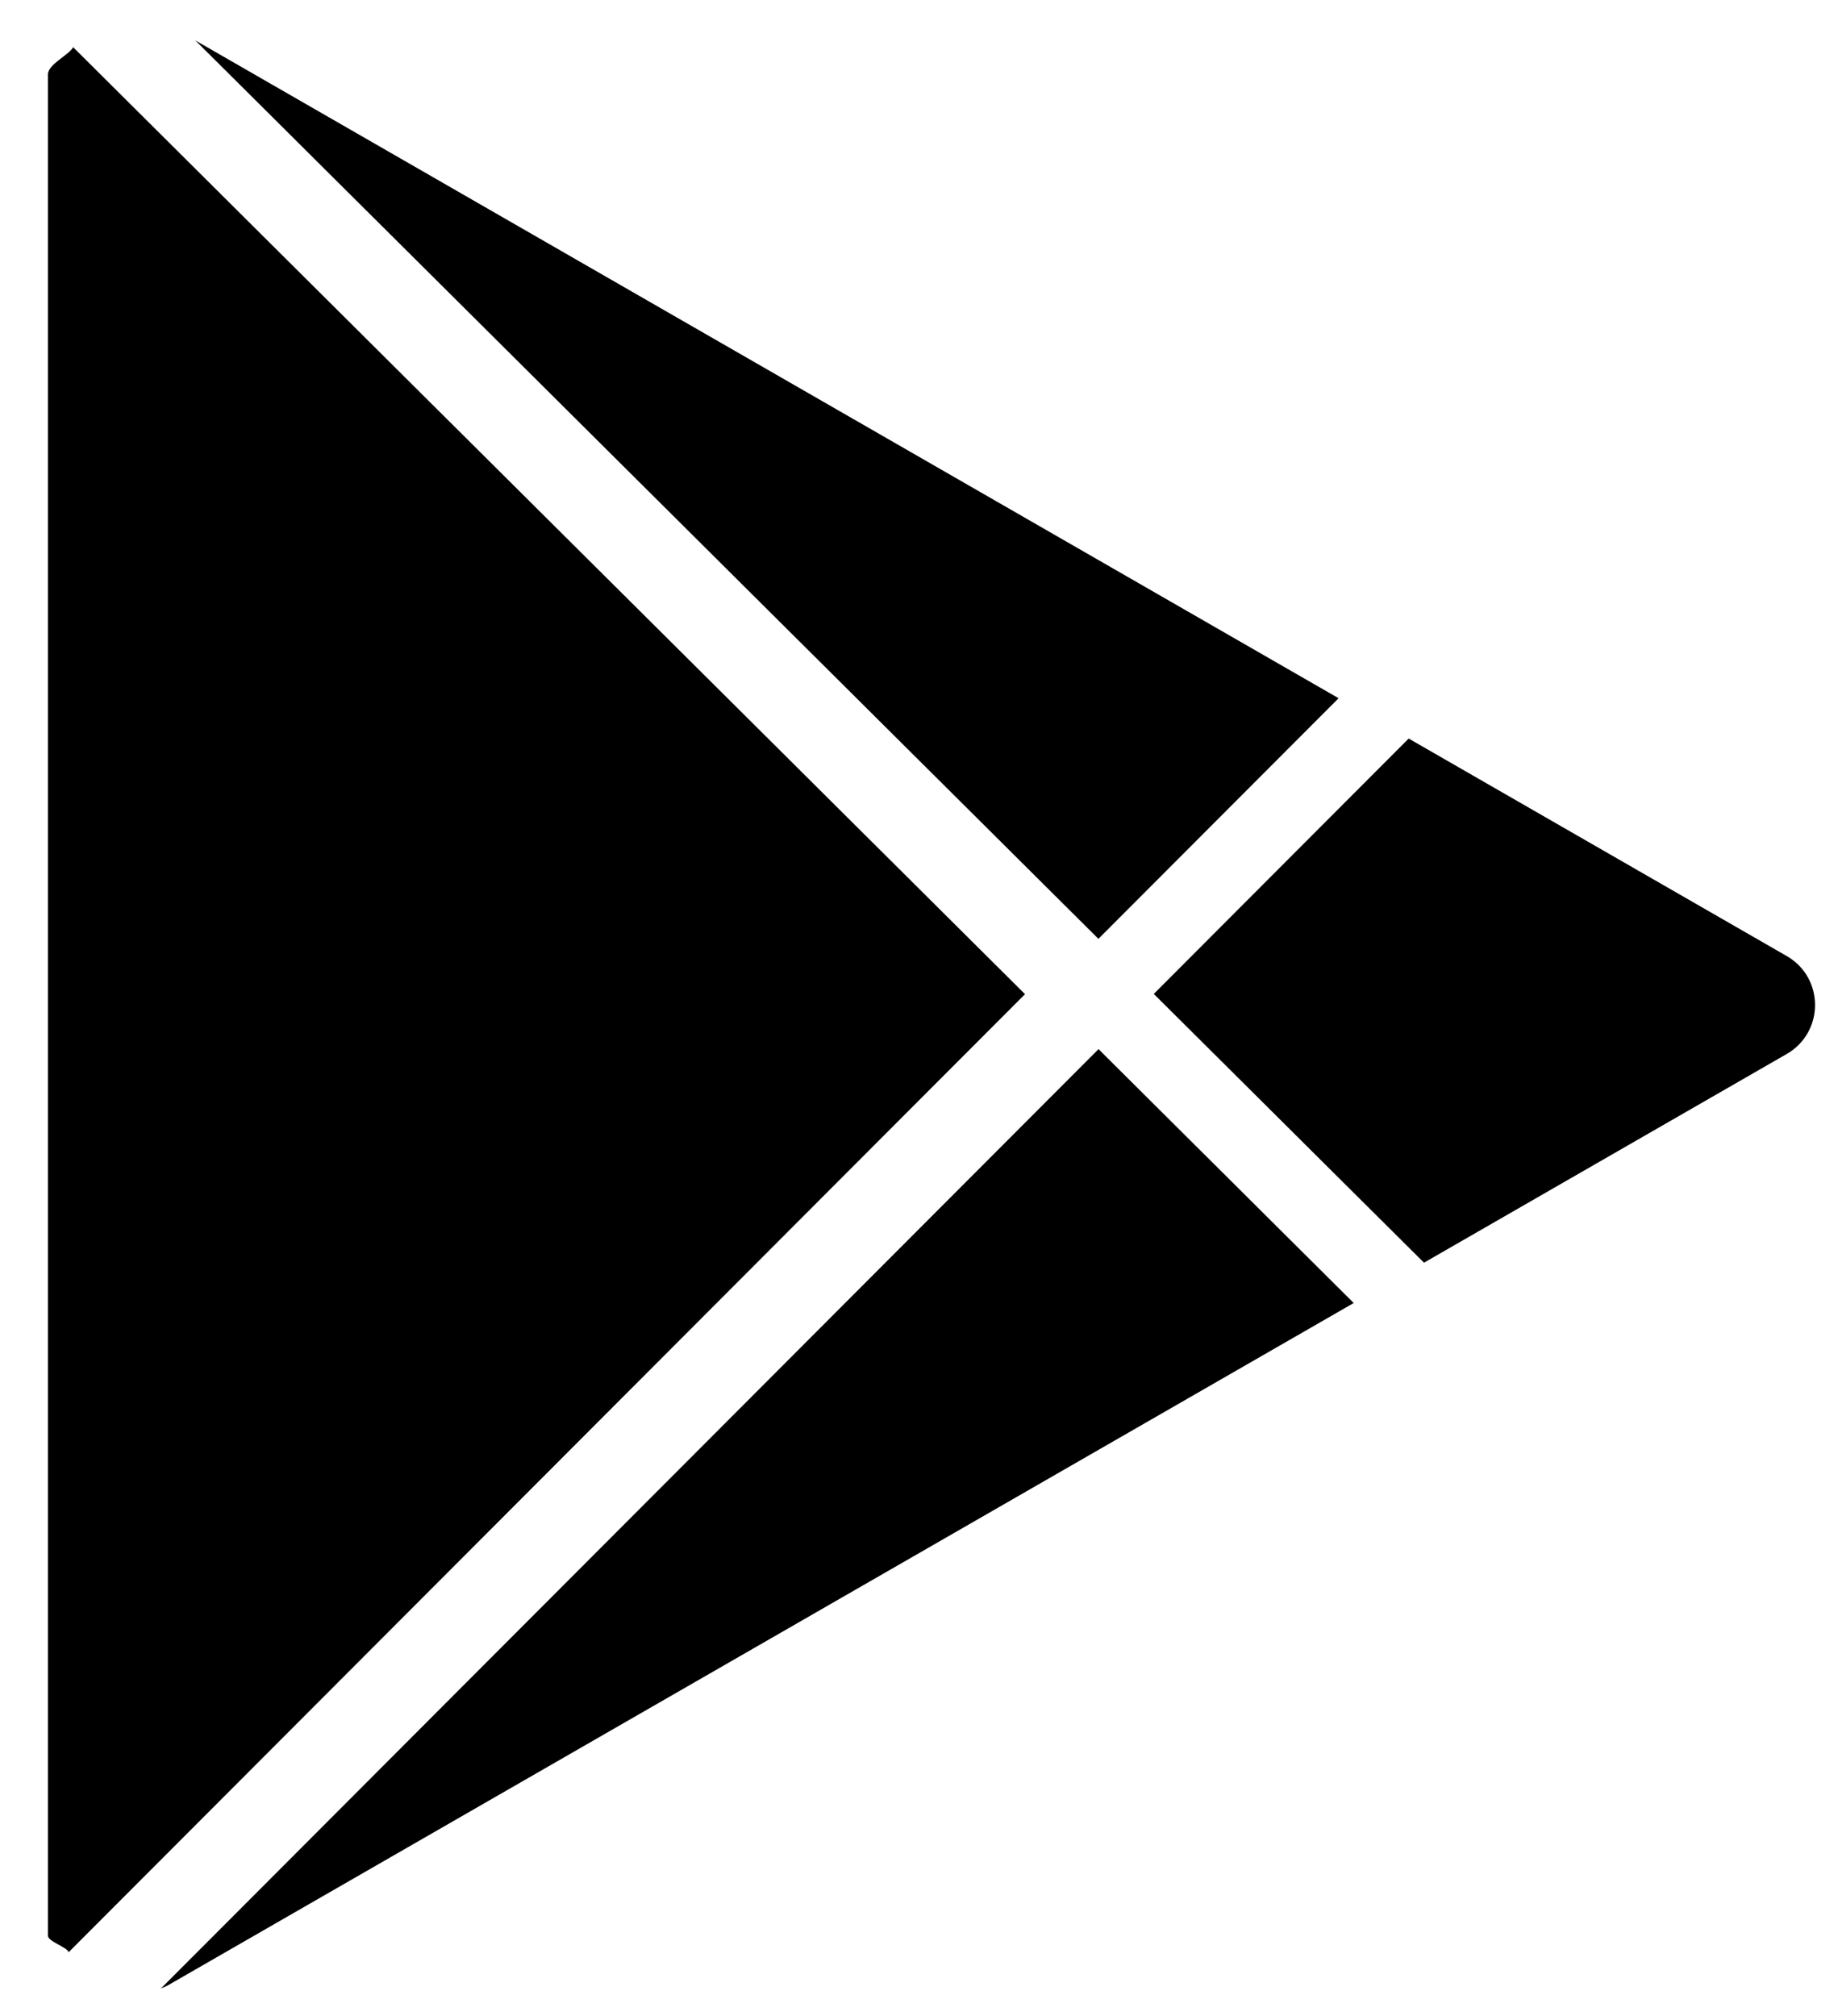
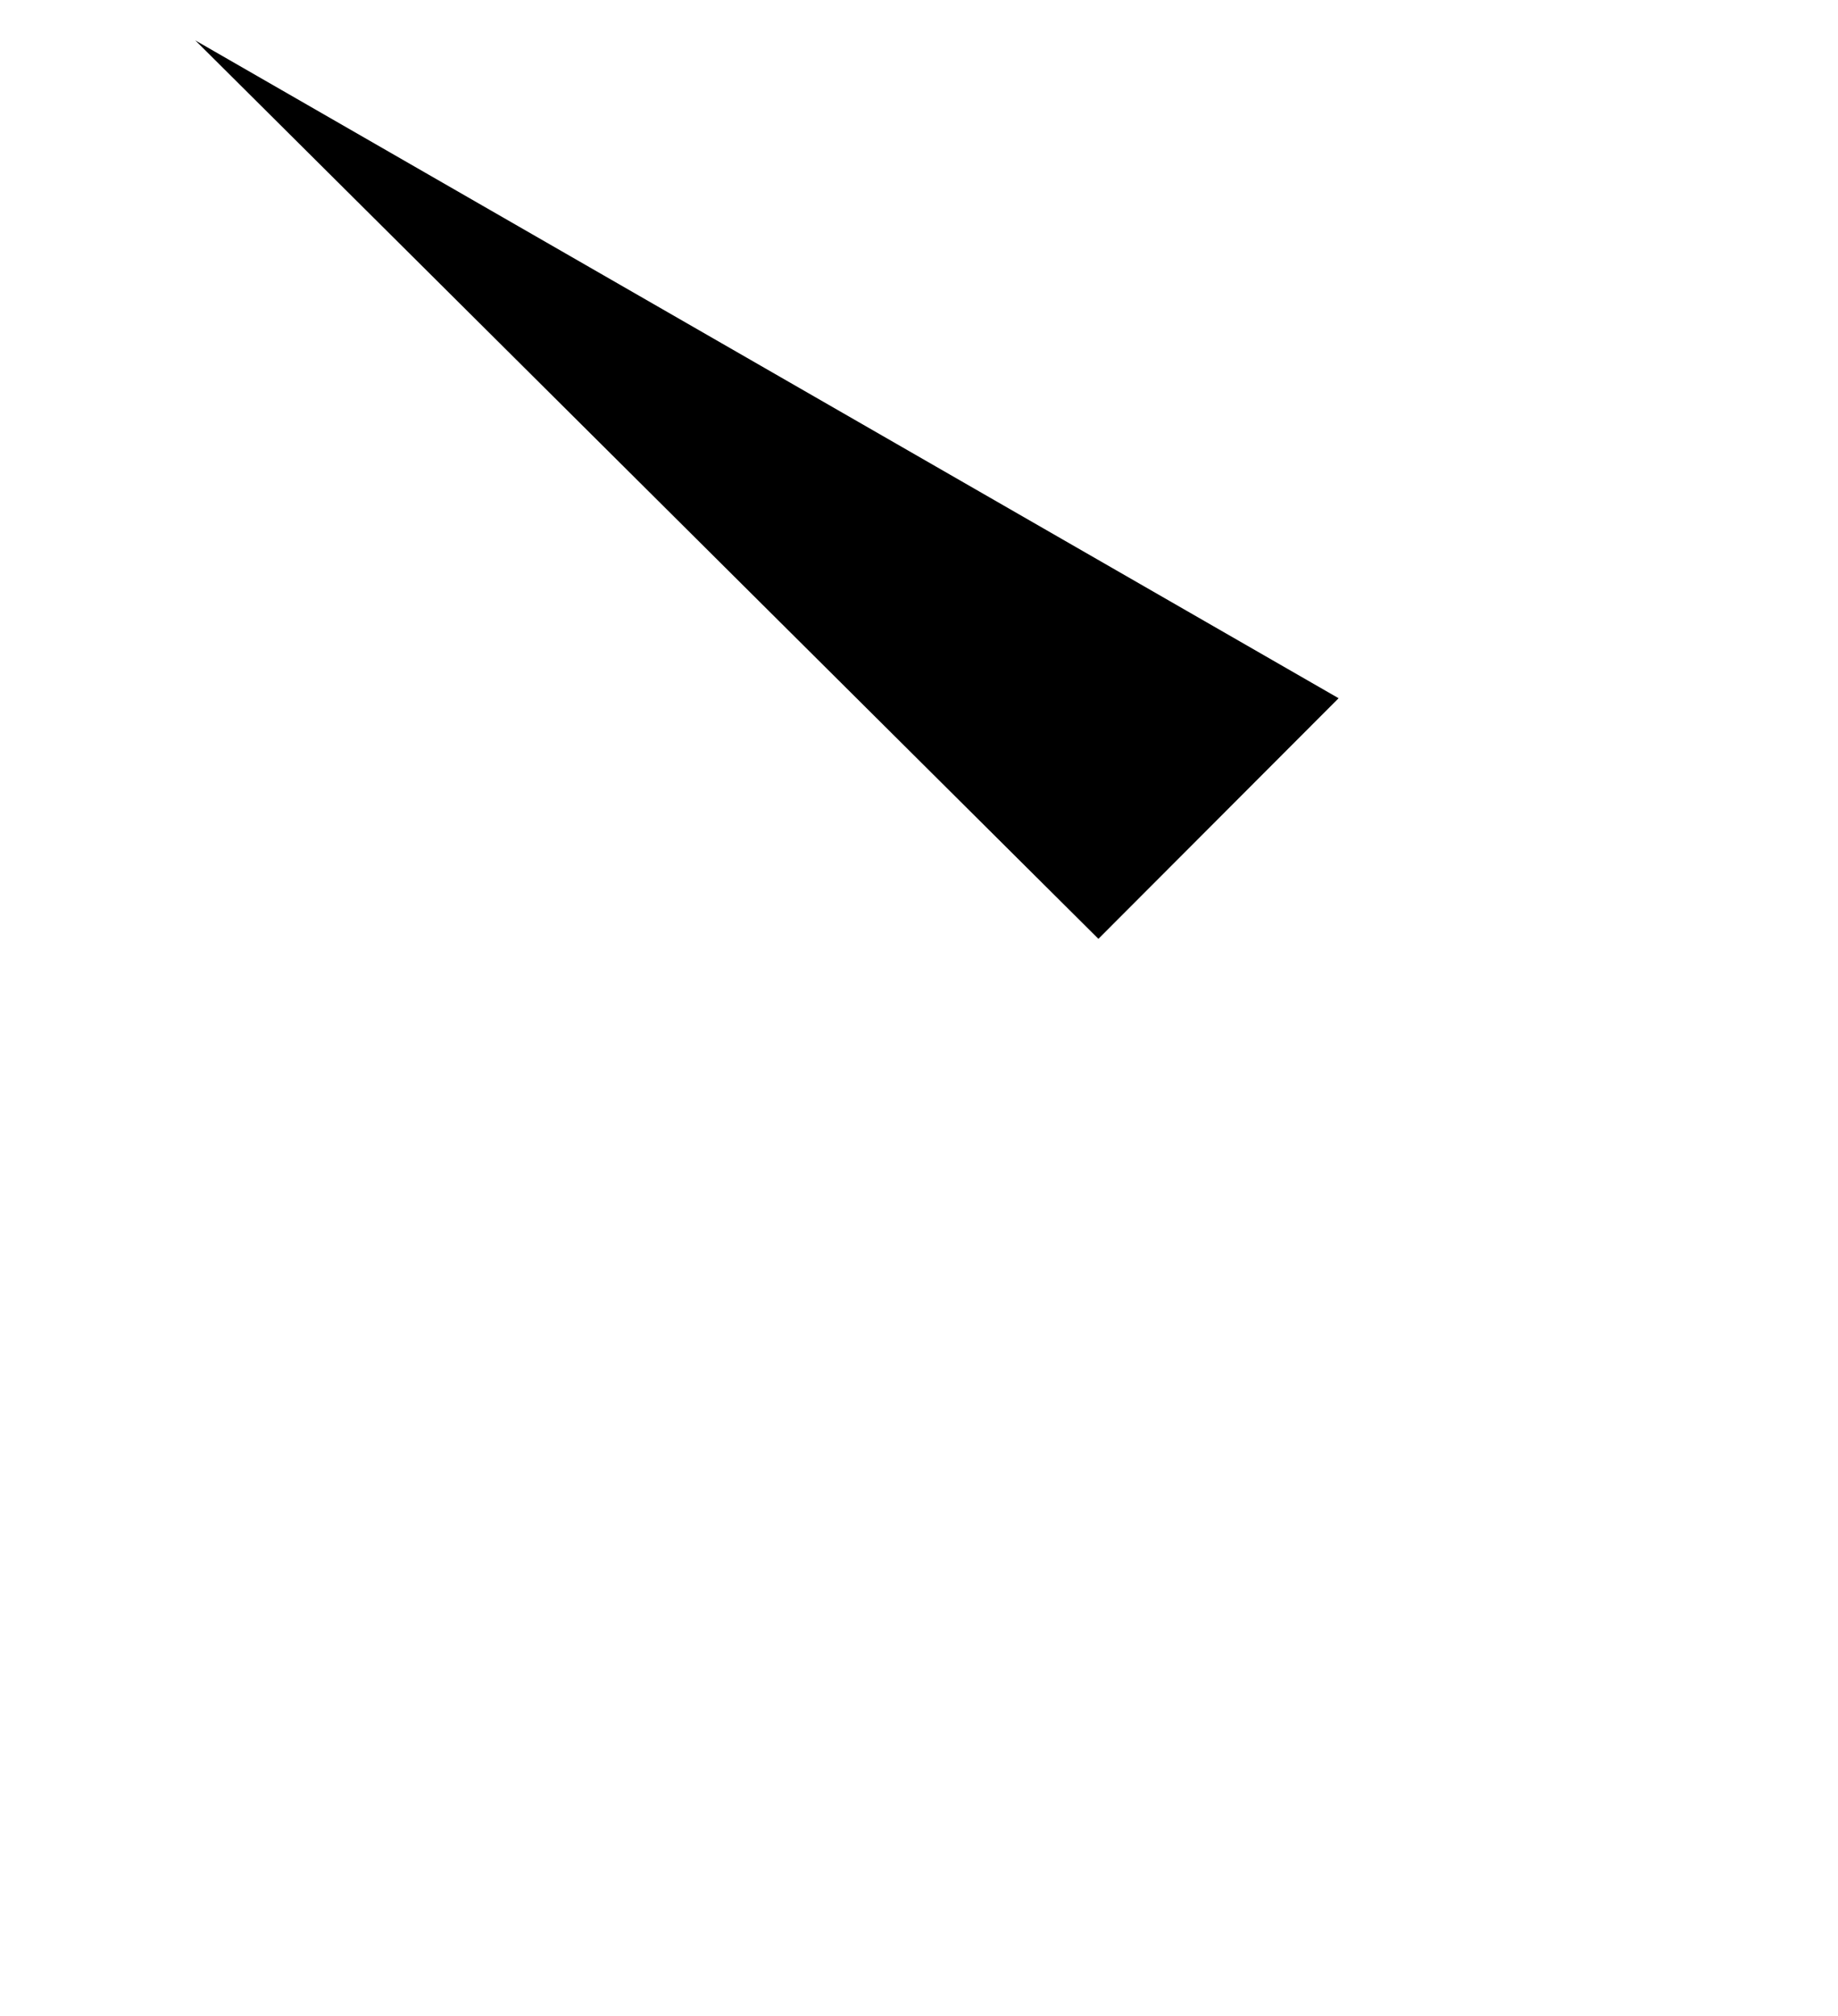
<svg xmlns="http://www.w3.org/2000/svg" width="31" height="34" viewBox="0 0 31 34" fill="none">
  <path fill-rule="evenodd" clip-rule="evenodd" d="M22.577 11.776L3.295 0.682L18.526 15.834L22.577 11.776Z" fill="black" />
-   <path fill-rule="evenodd" clip-rule="evenodd" d="M1.234 0.796C1.161 0.93 0.809 1.084 0.809 1.254V32.647C0.809 32.745 1.132 32.838 1.158 32.925L17.288 16.767L1.234 0.796Z" fill="black" />
-   <path fill-rule="evenodd" clip-rule="evenodd" d="M18.528 17.694L2.715 33.536C2.761 33.518 2.807 33.498 2.852 33.472L22.832 21.976L18.528 17.694Z" fill="black" />
-   <path fill-rule="evenodd" clip-rule="evenodd" d="M30.135 16.124L23.759 12.456L19.46 16.763L24.017 21.296L30.135 17.776C30.772 17.409 30.772 16.49 30.135 16.124Z" fill="black" />
</svg>